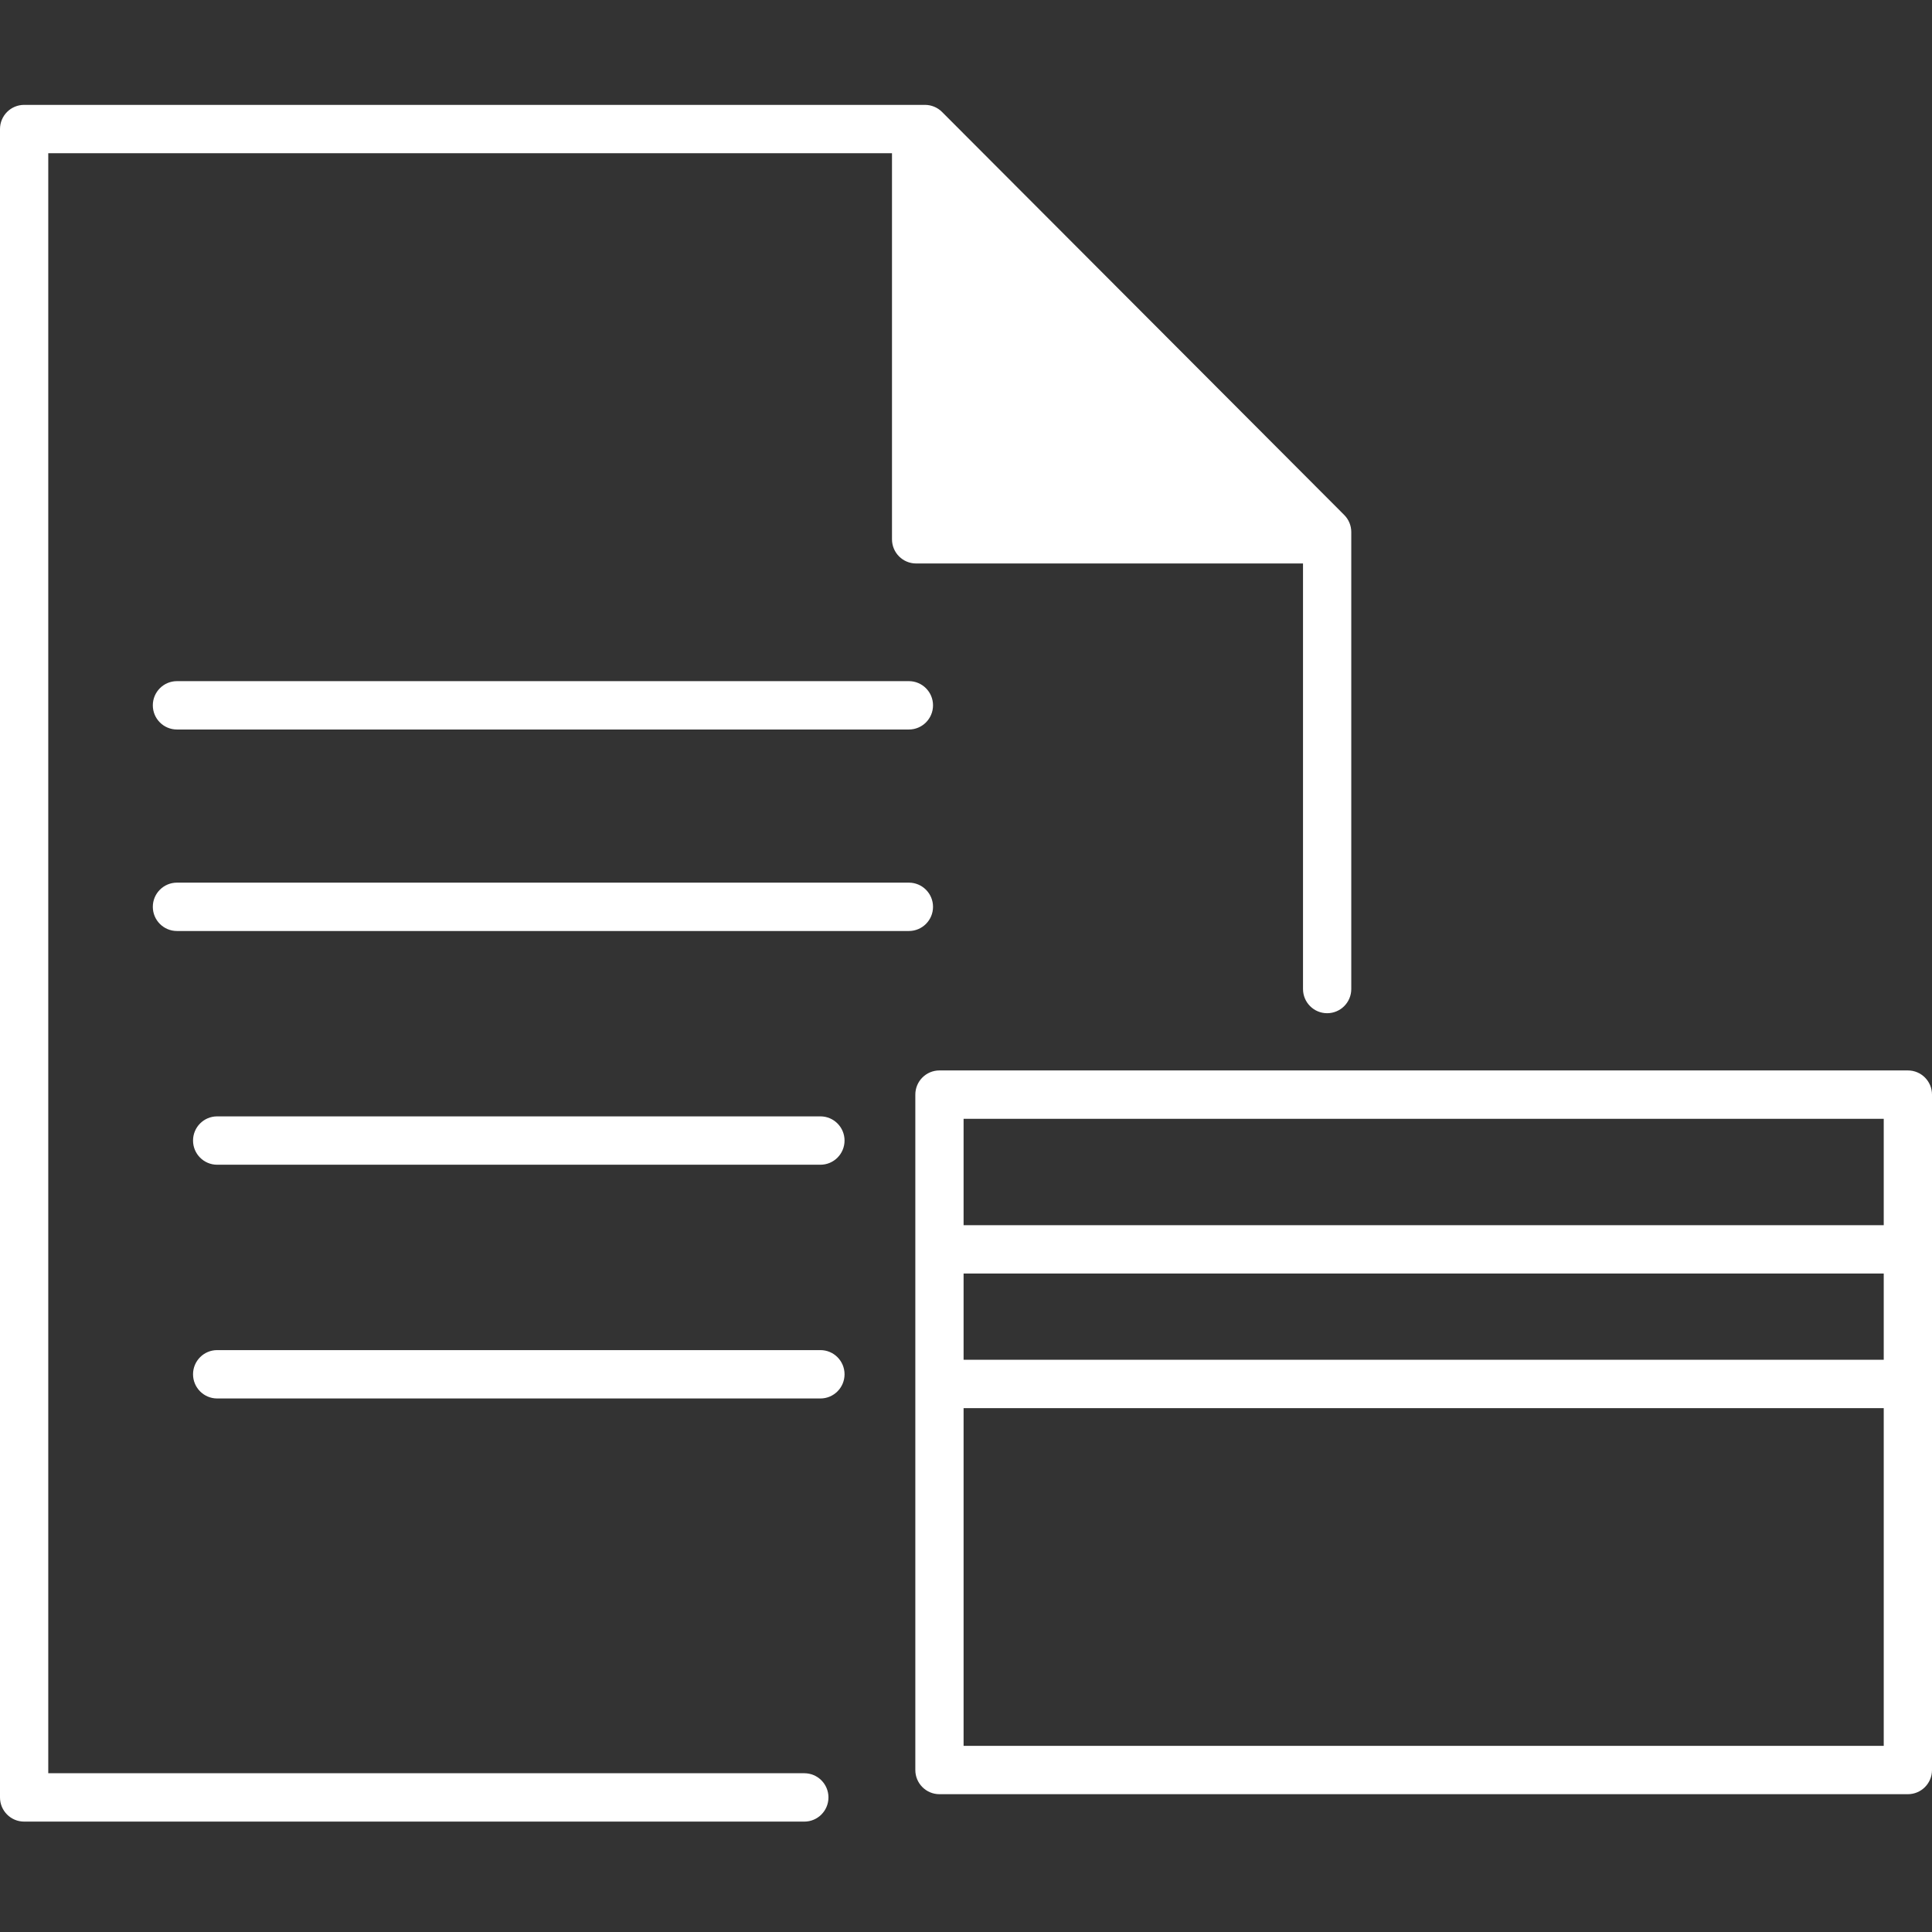
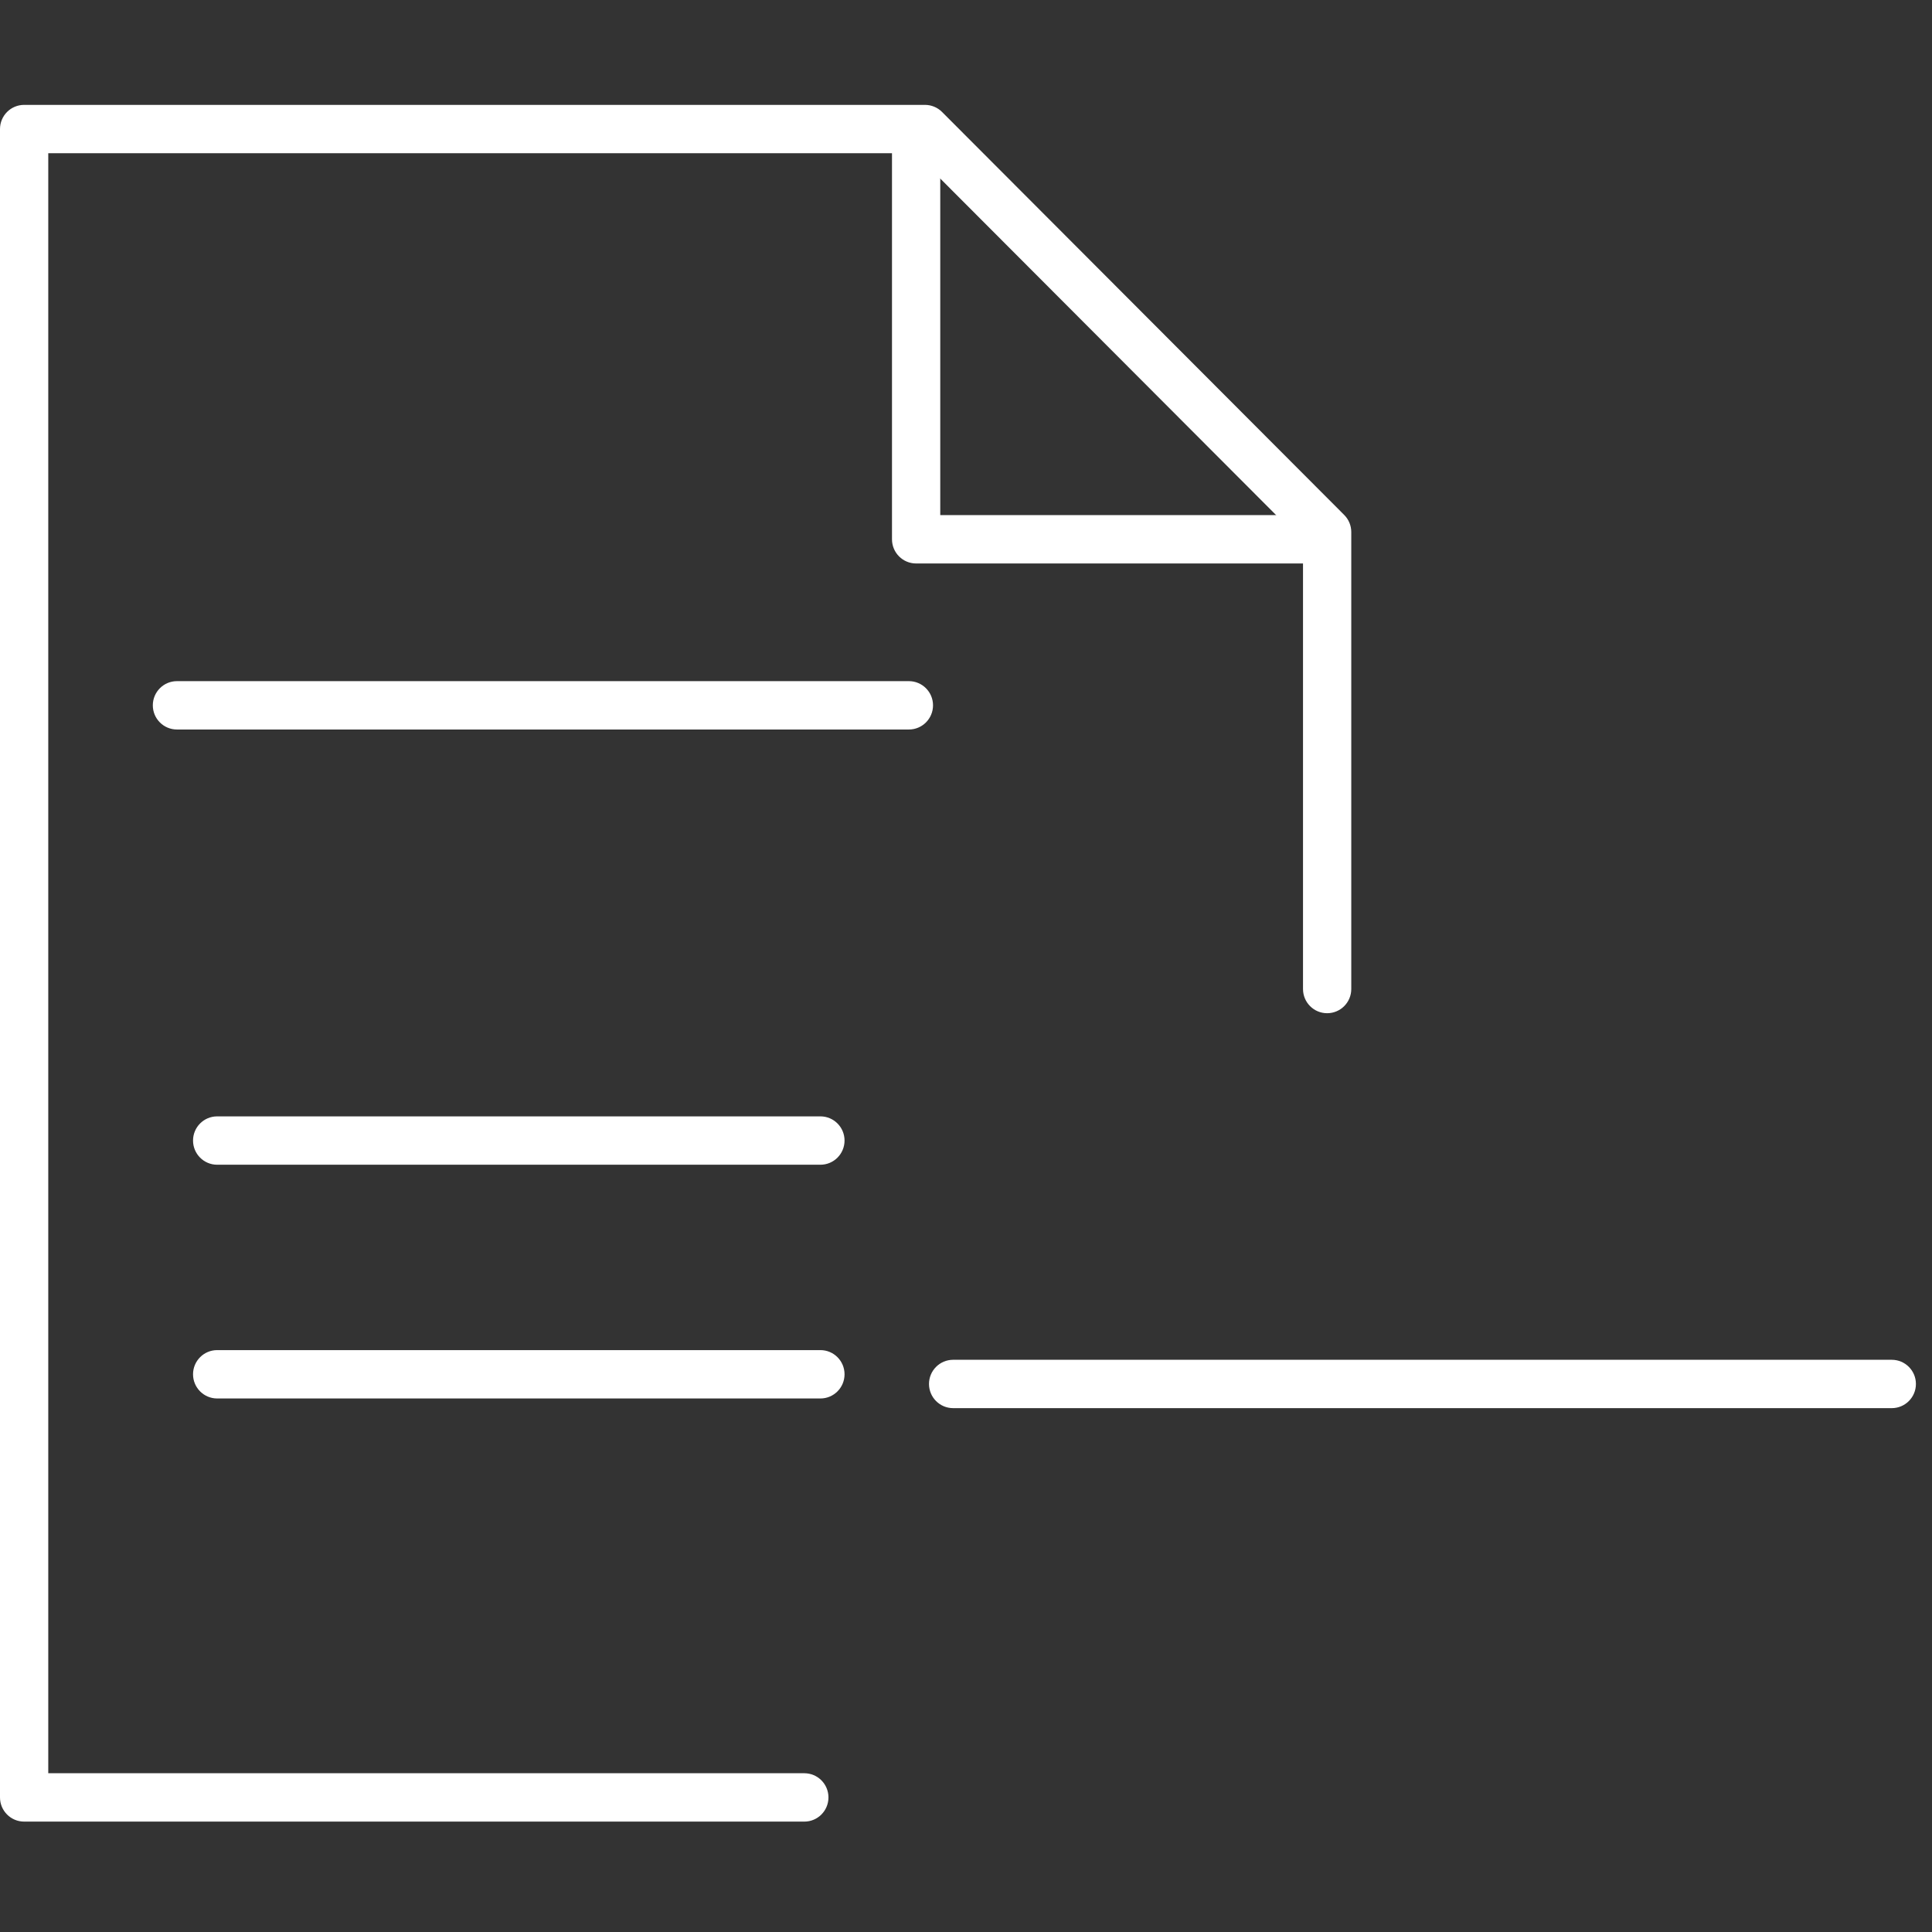
<svg xmlns="http://www.w3.org/2000/svg" width="350" height="350" viewBox="0 0 350 350" fill="none">
  <rect x="0" y="0" width="350" height="350" fill="#333333" stroke="none" />
  <path fill-rule="evenodd" clip-rule="evenodd" d="M0 23.38C0 20.961 1.957 19 4.371 19H167.569C168.728 19 169.84 19.462 170.66 20.283L243.516 93.288C244.335 94.109 244.796 95.223 244.796 96.385V179.172C244.796 181.591 242.839 183.553 240.425 183.553C238.01 183.553 236.053 181.591 236.053 179.172V98.199L165.758 27.761H8.743V321.239H145.712C148.126 321.239 150.083 323.201 150.083 325.62C150.083 328.039 148.126 330 145.712 330H4.371C1.957 330 0 328.039 0 325.62V23.38Z" fill="white" />
-   <path d="M165.964 26.156V97.7H237.363" fill="white" />
  <path fill-rule="evenodd" clip-rule="evenodd" d="M165.964 21.774C168.378 21.774 170.336 23.735 170.336 26.155V93.318H237.363C239.777 93.318 241.734 95.28 241.734 97.699C241.734 100.118 239.777 102.079 237.363 102.079H165.964C163.55 102.079 161.593 100.118 161.593 97.699V26.155C161.593 23.735 163.55 21.774 165.964 21.774Z" fill="white" />
  <path fill-rule="evenodd" clip-rule="evenodd" d="M27.685 127.777C27.685 125.358 29.642 123.396 32.056 123.396H164.654C167.068 123.396 169.026 125.358 169.026 127.777C169.026 130.196 167.068 132.157 164.654 132.157H32.056C29.642 132.157 27.685 130.196 27.685 127.777Z" fill="white" />
-   <path fill-rule="evenodd" clip-rule="evenodd" d="M27.685 164.28C27.685 161.861 29.642 159.899 32.056 159.899H164.654C167.068 159.899 169.026 161.861 169.026 164.28C169.026 166.699 167.068 168.66 164.654 168.66H32.056C29.642 168.66 27.685 166.699 27.685 164.28Z" fill="white" />
-   <path fill-rule="evenodd" clip-rule="evenodd" d="M165.82 198.299C165.82 195.88 167.777 193.919 170.192 193.919H345.629C348.043 193.919 350 195.88 350 198.299V320.655C350 323.074 348.043 325.035 345.629 325.035H170.192C167.777 325.035 165.82 323.074 165.82 320.655V198.299ZM174.563 202.68V316.275H341.257V202.68H174.563Z" fill="white" />
-   <path fill-rule="evenodd" clip-rule="evenodd" d="M168.297 226.333C168.297 223.914 170.254 221.953 172.669 221.953H342.714C345.129 221.953 347.086 223.914 347.086 226.333C347.086 228.753 345.129 230.714 342.714 230.714H172.669C170.254 230.714 168.297 228.753 168.297 226.333Z" fill="white" />
  <path fill-rule="evenodd" clip-rule="evenodd" d="M168.297 250.718C168.297 248.299 170.254 246.338 172.669 246.338H342.714C345.129 246.338 347.086 248.299 347.086 250.718C347.086 253.137 345.129 255.098 342.714 255.098H172.669C170.254 255.098 168.297 253.137 168.297 250.718Z" fill="white" />
  <path fill-rule="evenodd" clip-rule="evenodd" d="M34.971 206.621C34.971 204.202 36.928 202.241 39.342 202.241H148.626C151.04 202.241 152.997 204.202 152.997 206.621C152.997 209.041 151.04 211.002 148.626 211.002H39.342C36.928 211.002 34.971 209.041 34.971 206.621Z" fill="white" />
  <path fill-rule="evenodd" clip-rule="evenodd" d="M34.971 248.965C34.971 246.546 36.928 244.585 39.342 244.585H148.626C151.04 244.585 152.997 246.546 152.997 248.965C152.997 251.384 151.04 253.346 148.626 253.346H39.342C36.928 253.346 34.971 251.384 34.971 248.965Z" fill="white" />
</svg>